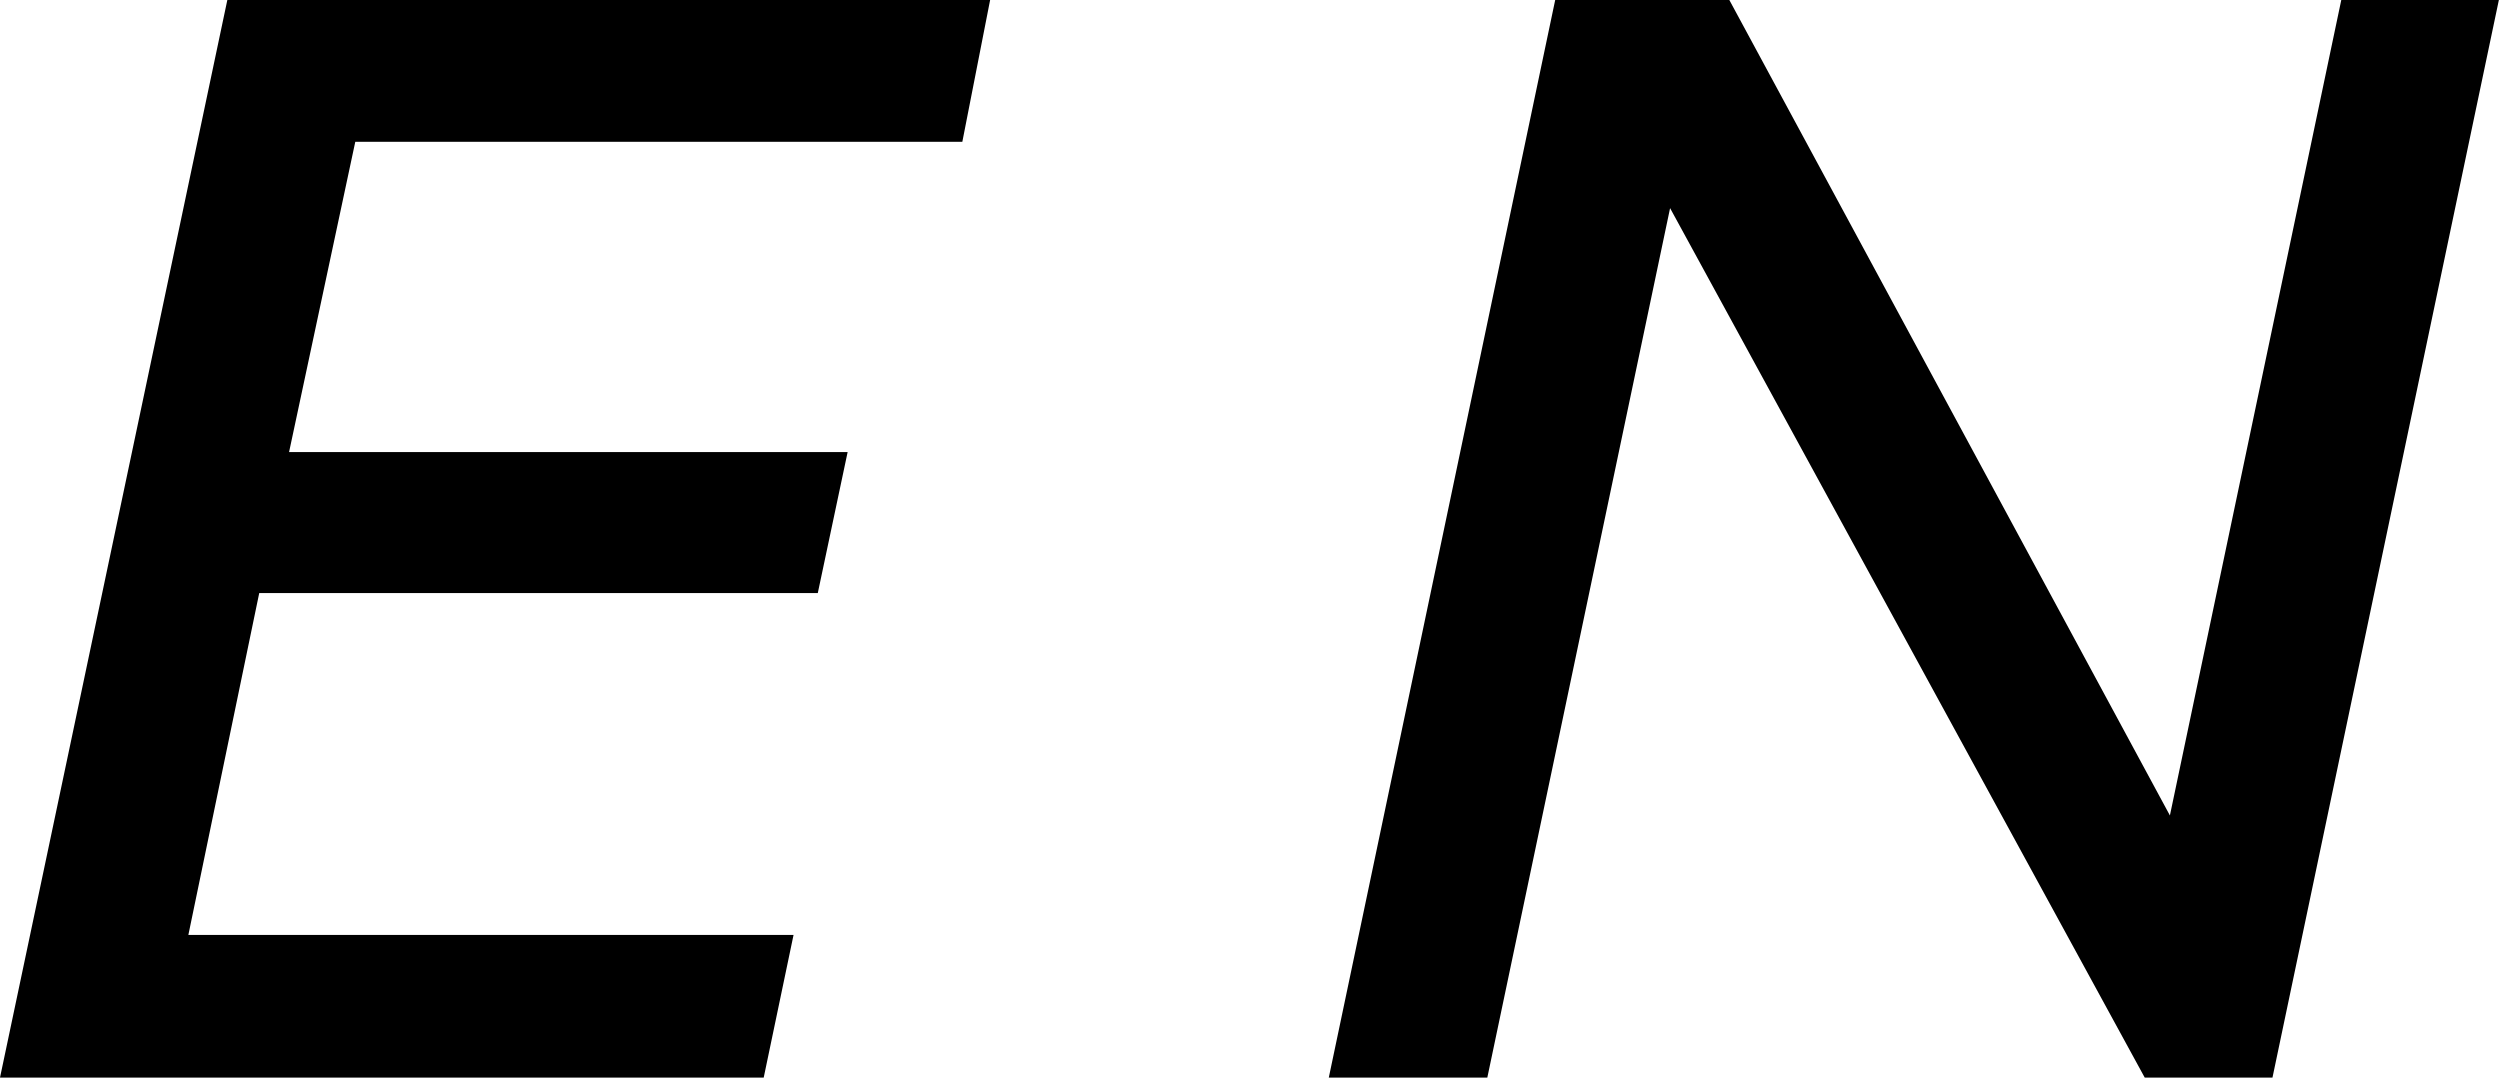
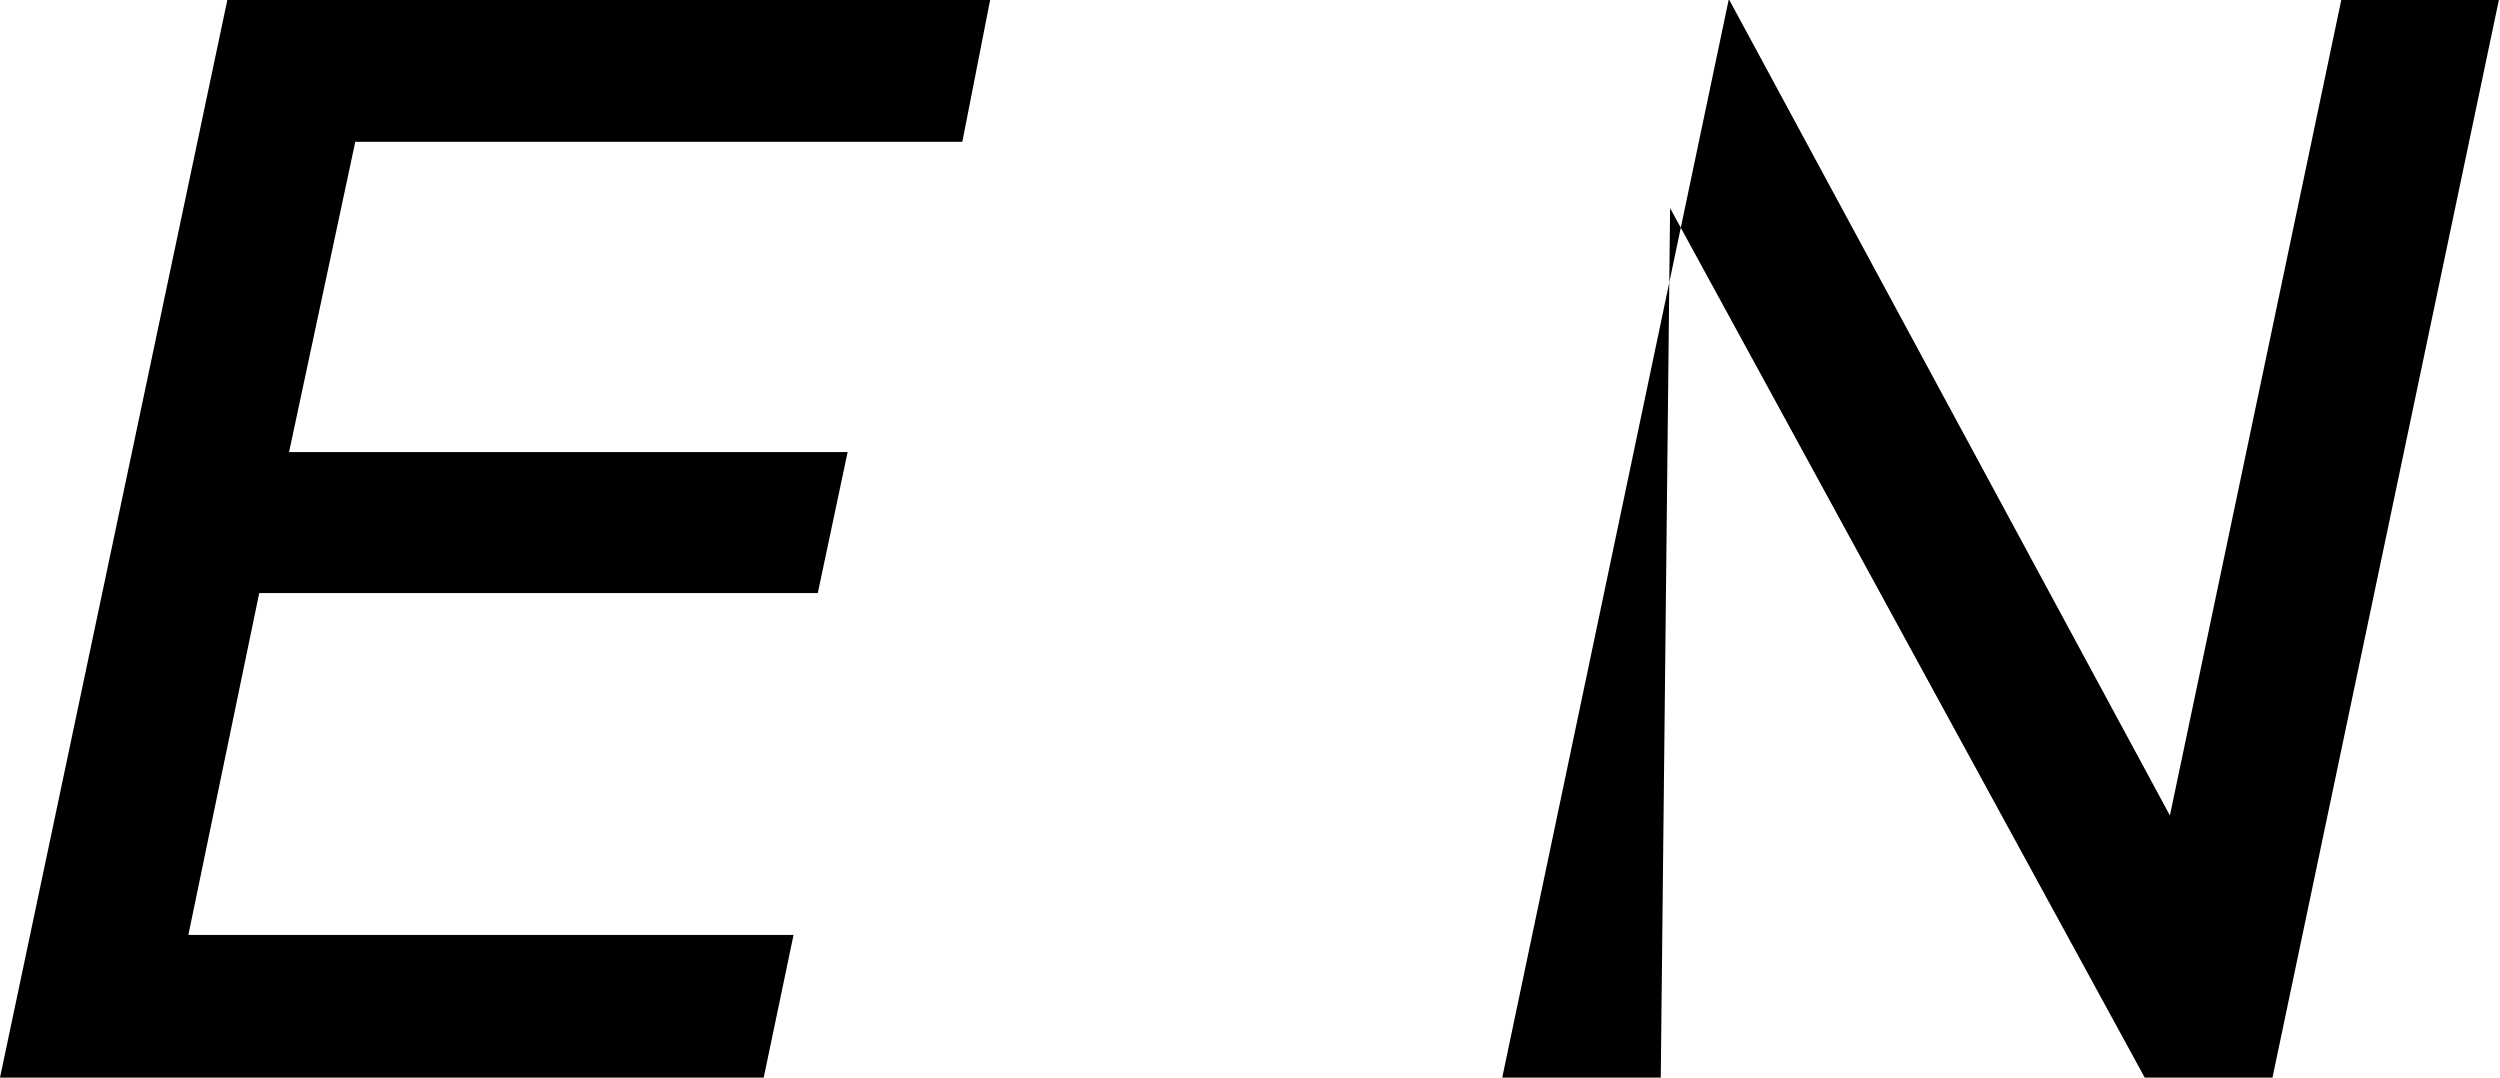
<svg xmlns="http://www.w3.org/2000/svg" id="btn_lang-en_off.svg" width="26.81" height="11.563" viewBox="0 0 26.81 11.563">
  <defs>
    <style>
      .cls-1 {
        fill-rule: evenodd;
      }
    </style>
  </defs>
  <g id="グループ_7" data-name="グループ 7">
-     <path id="EN_のコピー" data-name="EN のコピー" class="cls-1" d="M1304.57,144.223l0.71-3.327h6.51l0.3-1.531h-8.18l-2.44,11.566h8.19l0.32-1.53h-6.49l0.76-3.666h5.99l0.32-1.512h-5.99Zm14.81-2.616,5.09,9.324h1.37l2.43-11.566h-1.69l-1.84,8.755-4.73-8.755h-1.86l-2.43,11.566h1.7Z" transform="translate(-1301.47 -139.375)" />
+     <path id="EN_のコピー" data-name="EN のコピー" class="cls-1" d="M1304.57,144.223l0.71-3.327h6.51l0.3-1.531h-8.18l-2.44,11.566h8.19l0.32-1.53h-6.49l0.76-3.666h5.99l0.32-1.512h-5.99Zm14.81-2.616,5.09,9.324h1.37l2.43-11.566h-1.69l-1.84,8.755-4.73-8.755l-2.43,11.566h1.7Z" transform="translate(-1301.47 -139.375)" />
  </g>
</svg>